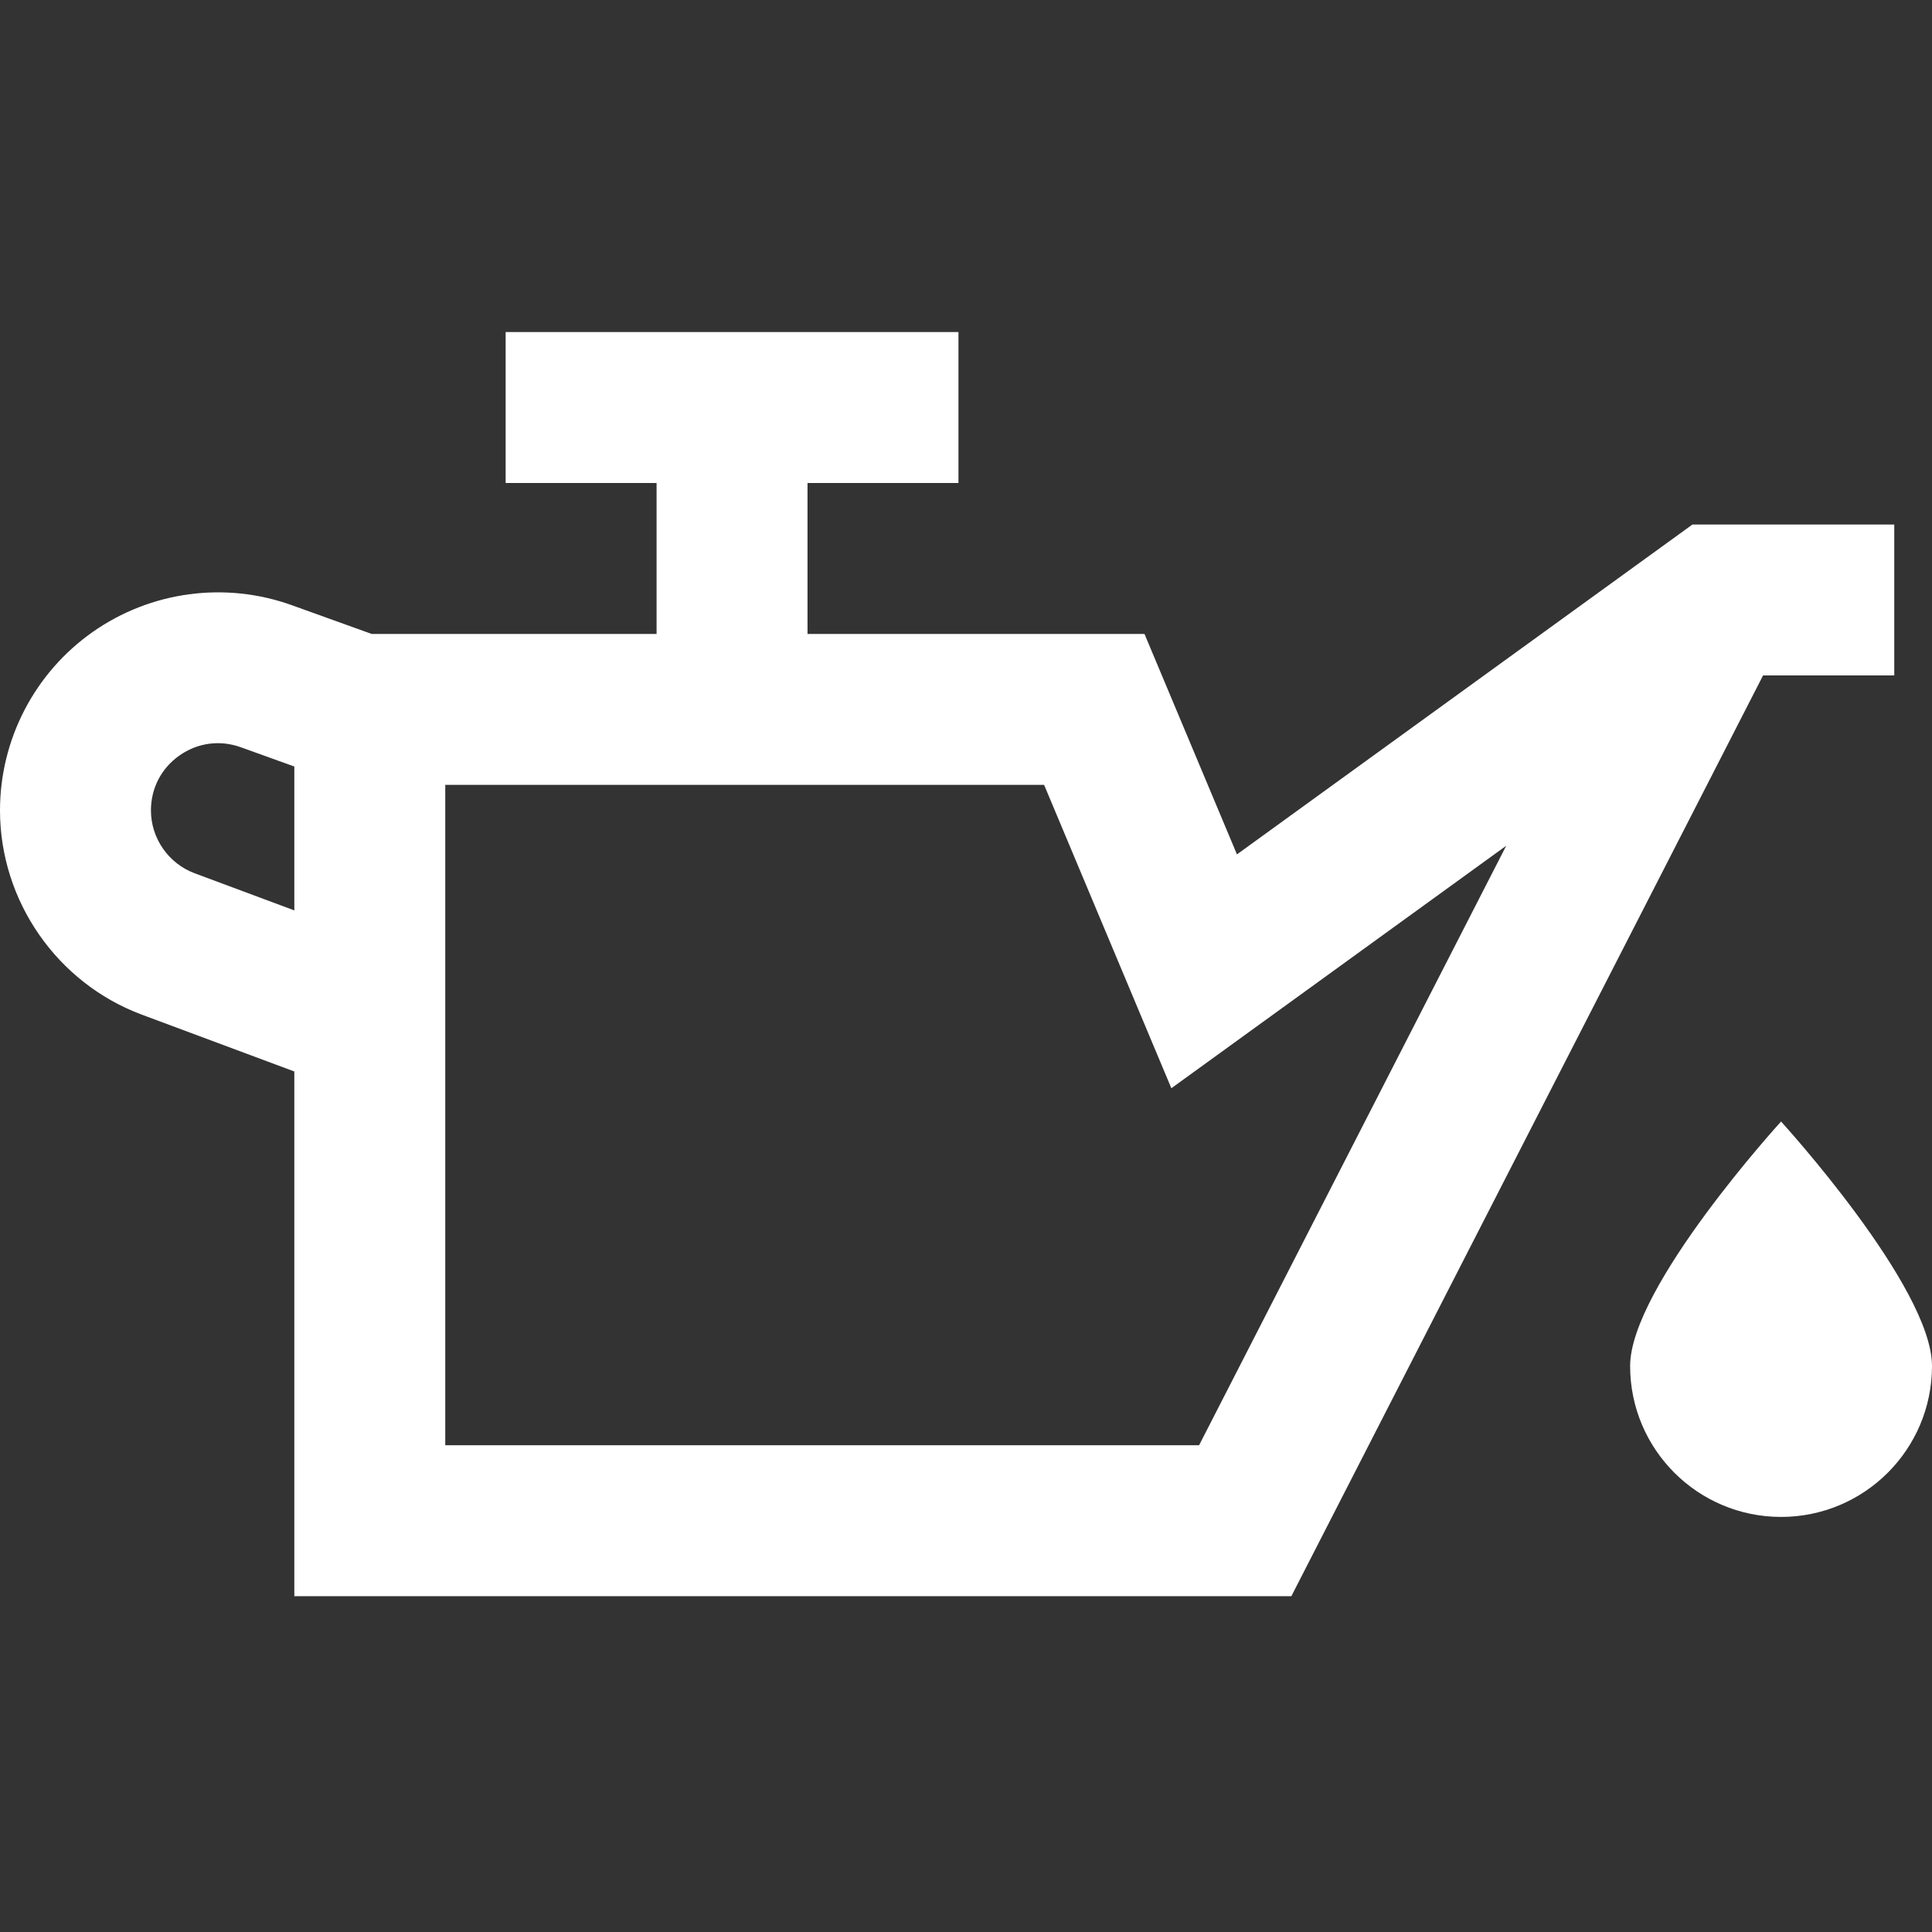
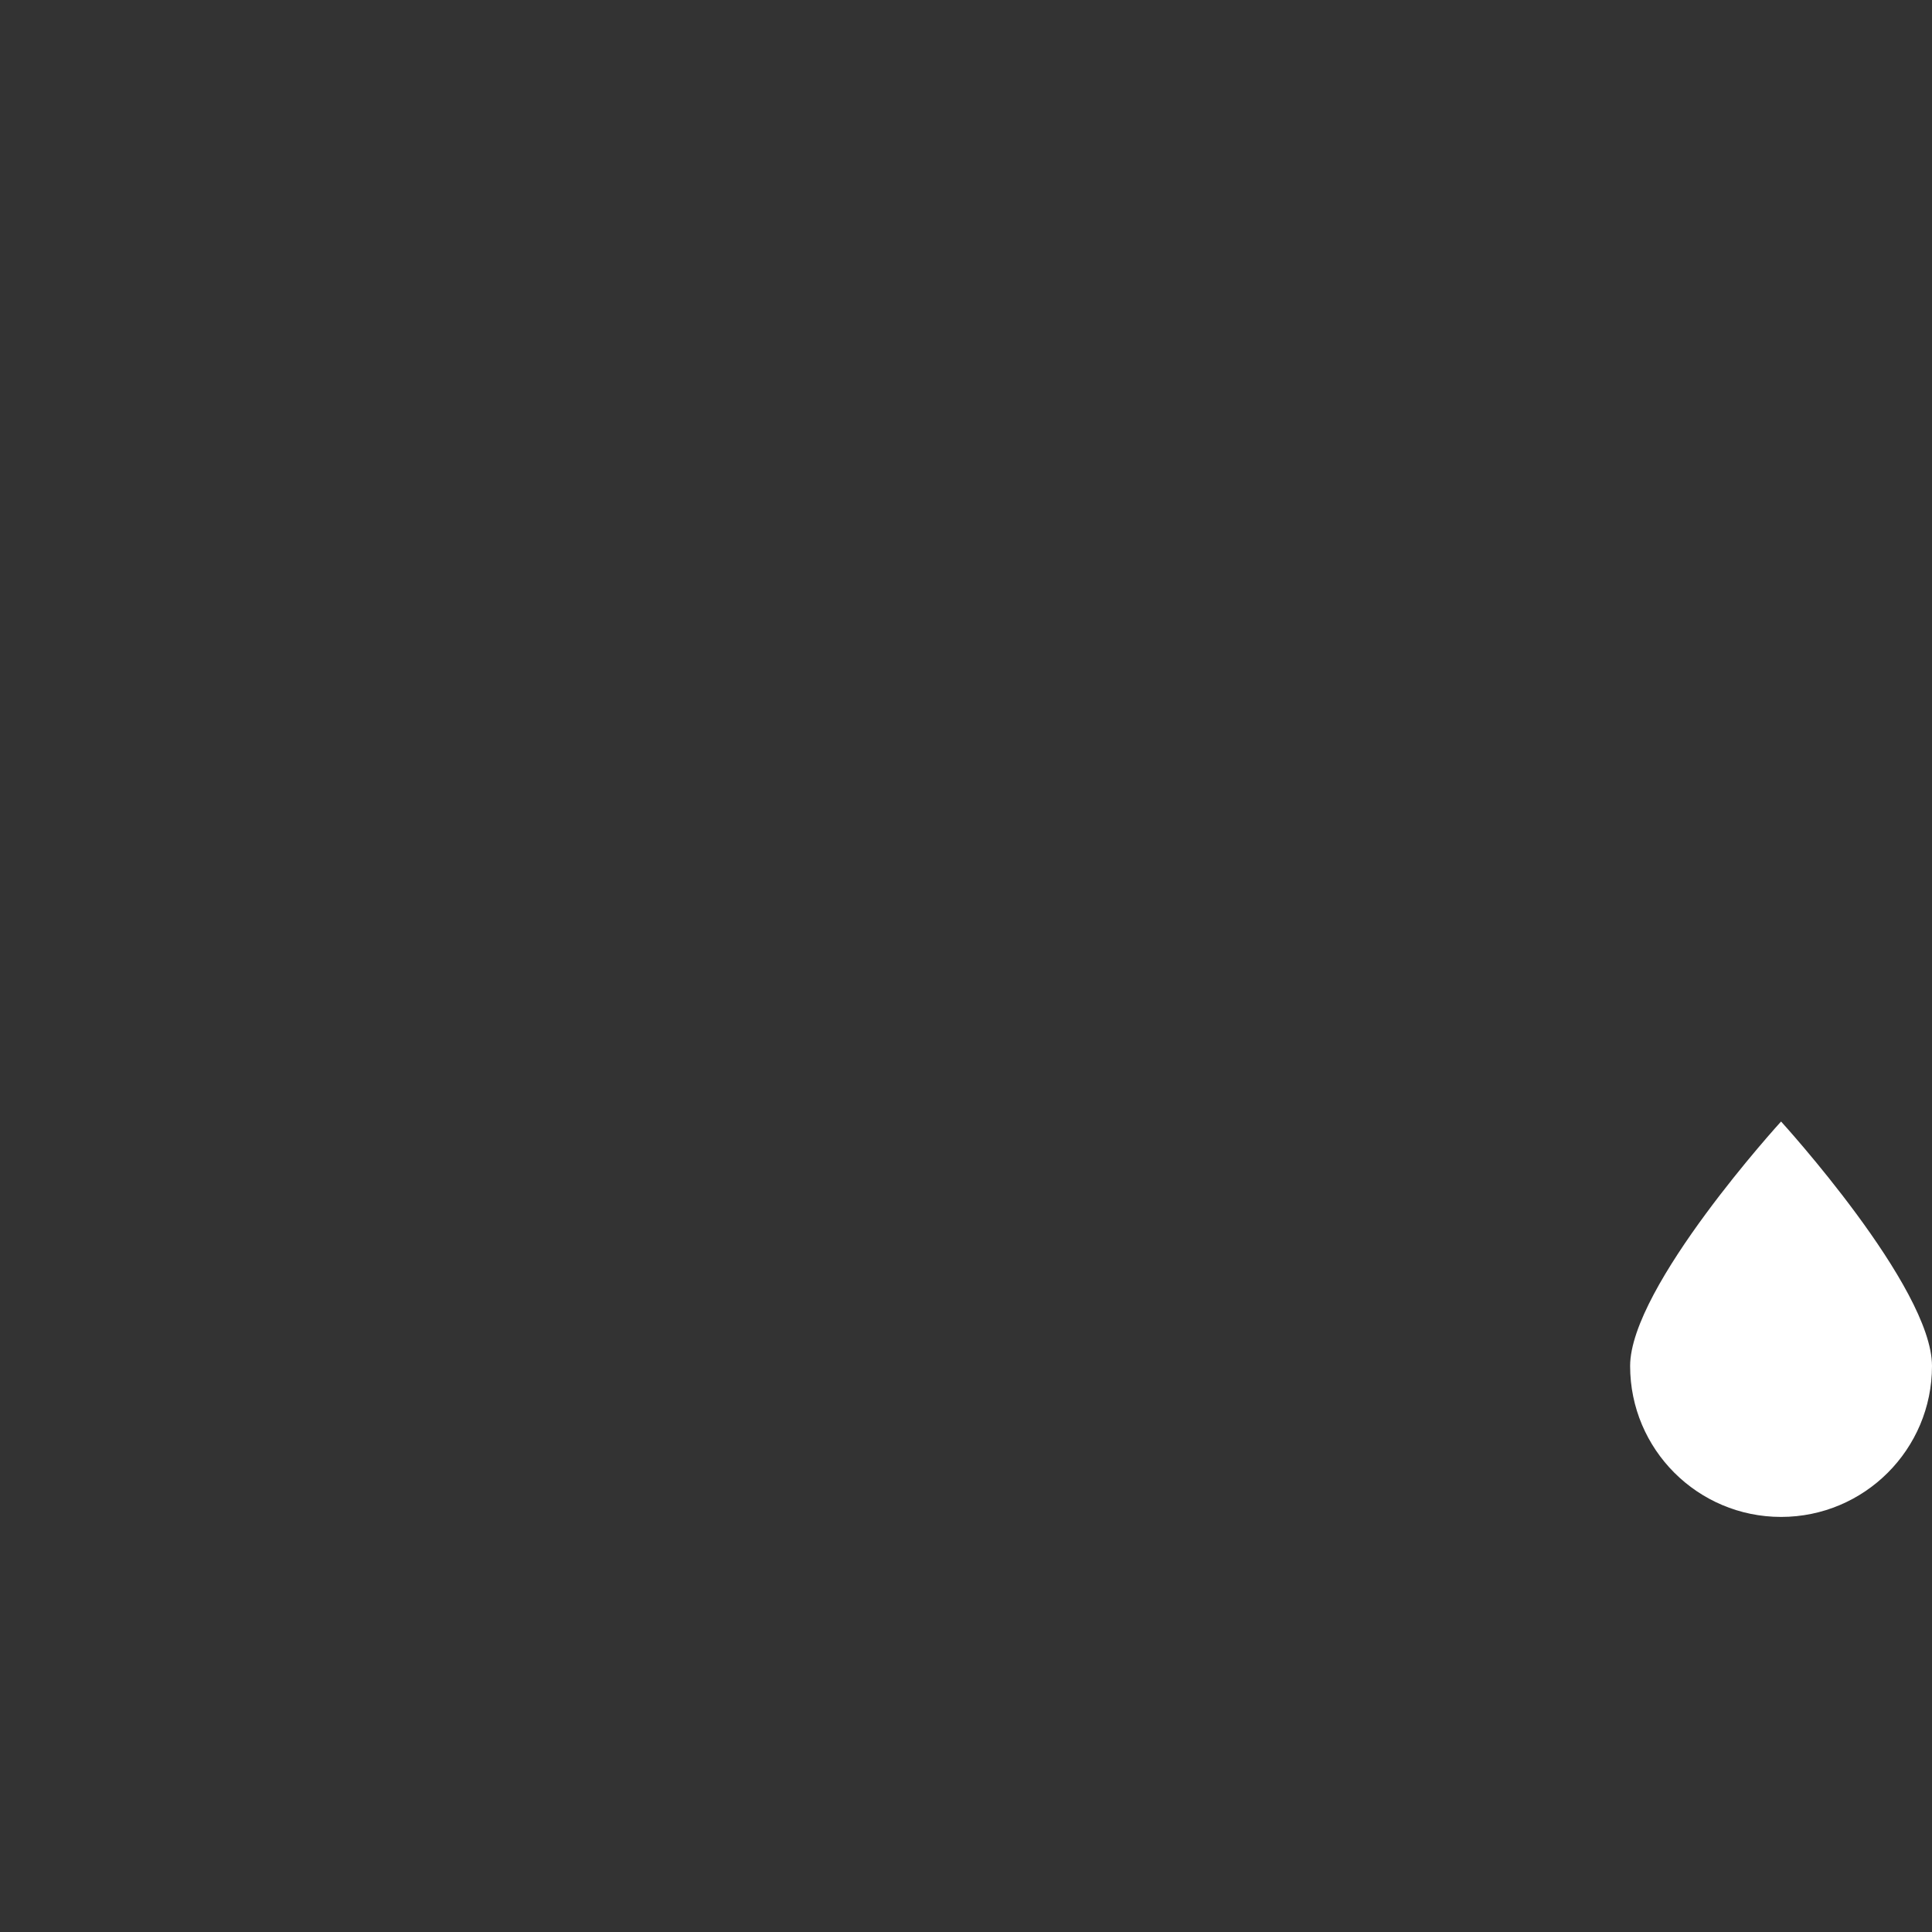
<svg xmlns="http://www.w3.org/2000/svg" id="Capa_1" class="btn-shop-cta-icon mr-3" enable-background="new 0 0 511.18 511.18" viewBox="0 -88 512 512">
  <rect x="0" y="-88" width="512" height="512" fill="#333333" stroke="none" />
-   <path fill="#fff" d="m502 91v-40h-53.48l-120.715 87.422-24.504-58.422h-89.301v-40h40v-40h-120v40h40v40h-75.508l-21.137-7.609c-17.688-6.367-37.422-3.715-52.797 7.094-15.379 10.805-24.559 28.48-24.559 47.273 0 24.004 15.113 45.766 37.609 54.145l40.391 15.051v139.047h264.227l125-244zm-424 62.266-26.426-9.844c-6.922-2.582-11.574-9.277-11.574-16.664 0-5.871 2.754-11.172 7.559-14.547 4.801-3.375 10.723-4.176 16.246-2.184l14.195 5.109zm239.773 141.734h-199.773v-175h158.699l33.723 80.395 88.742-64.262zm0 0" />
  <path fill="#fff" d="m472 209.215s-40 43.812-40 64.785c0 22.09 17.91 40 40 40s40-17.91 40-40c0-20.973-40-64.785-40-64.785zm0 0" />
</svg>